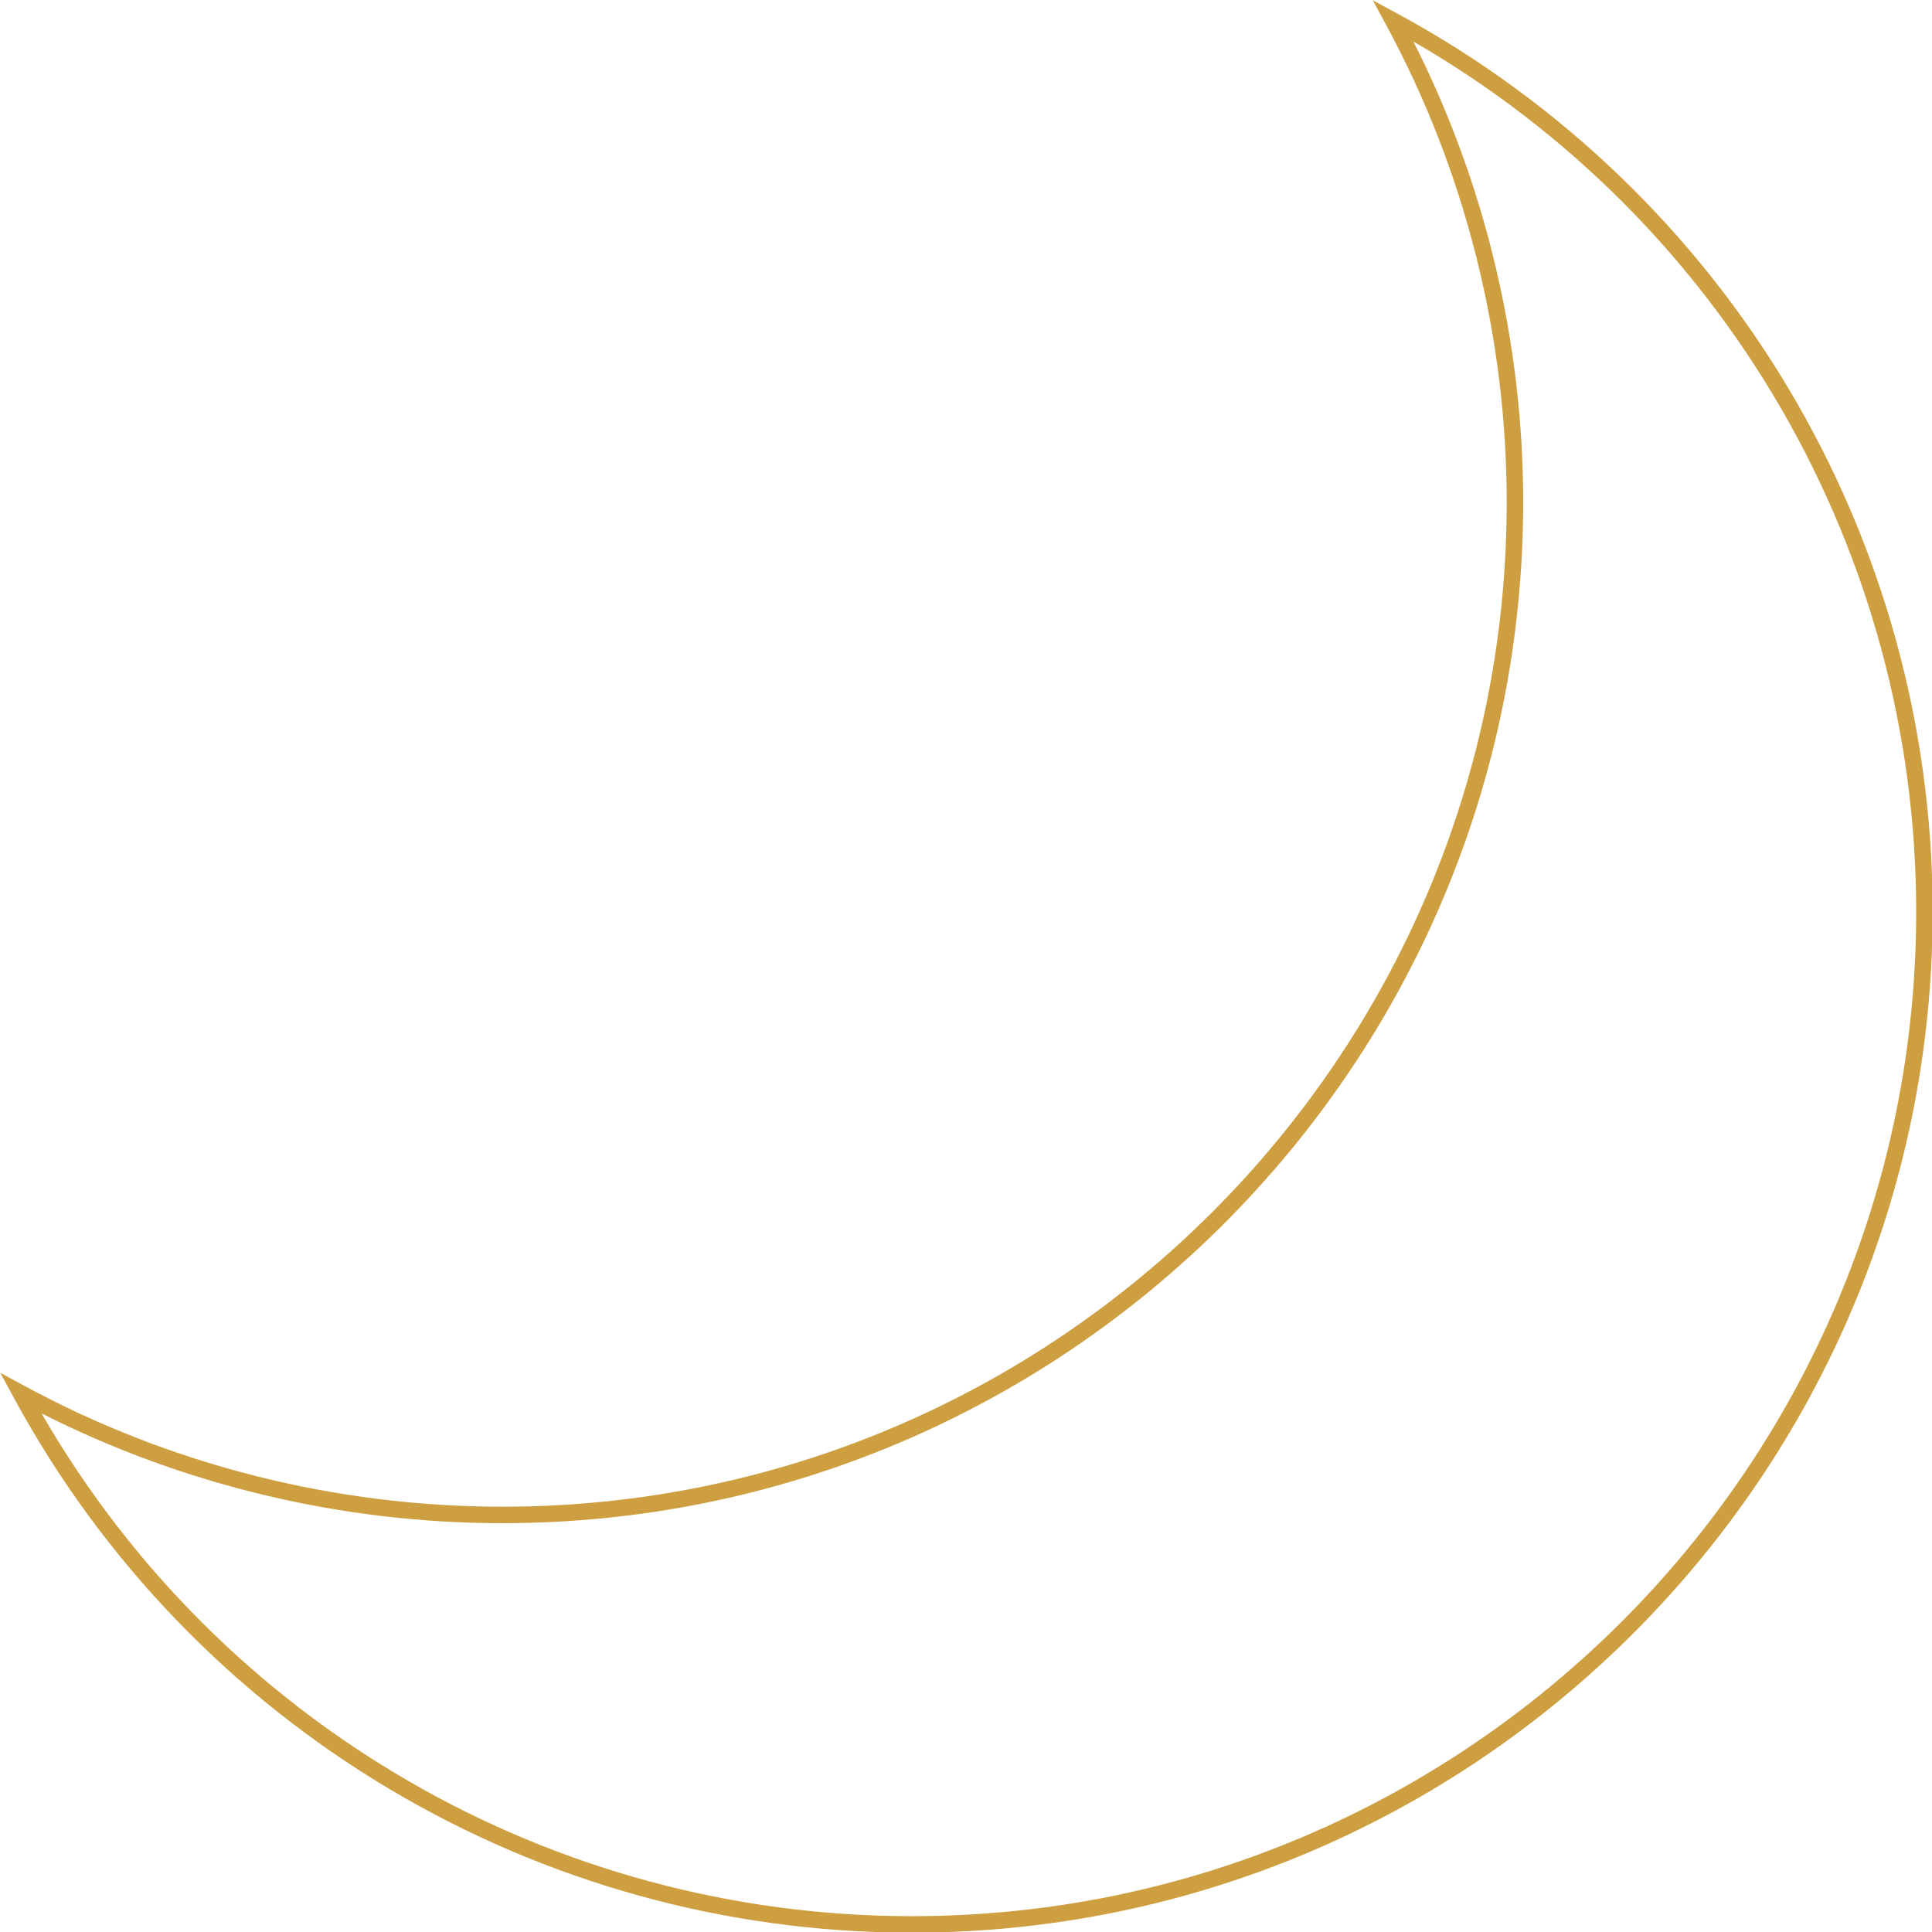
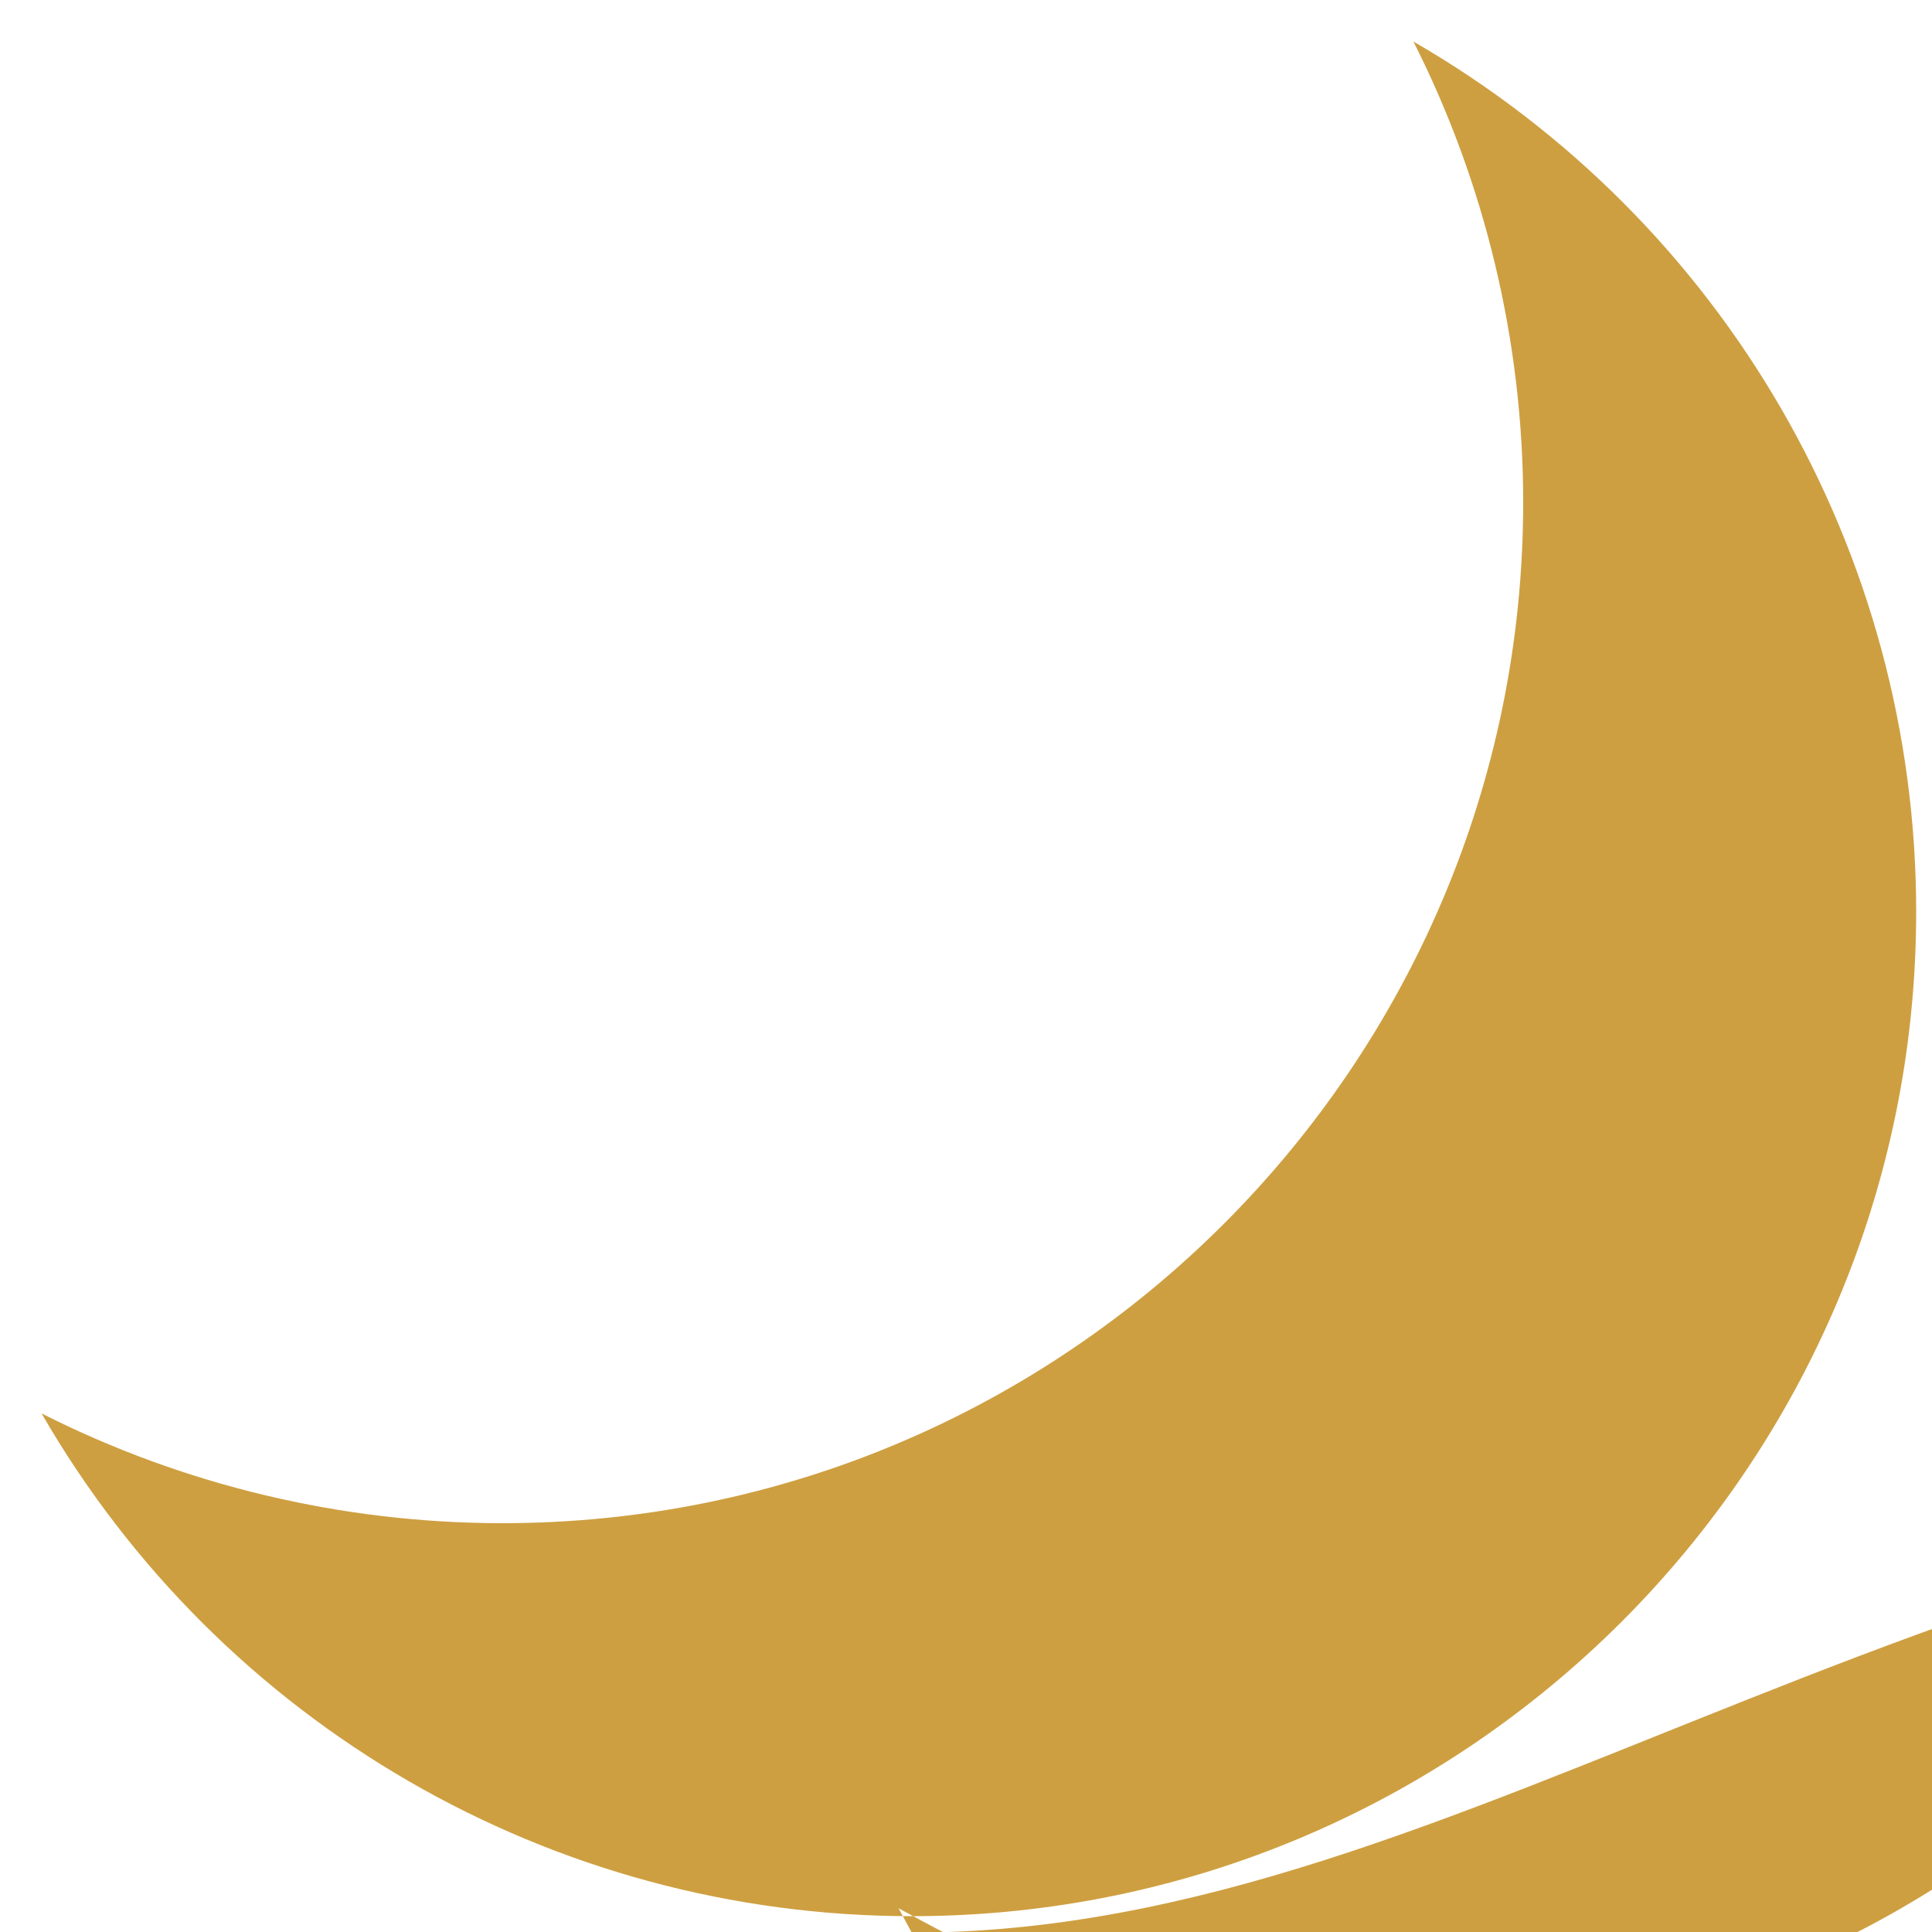
<svg xmlns="http://www.w3.org/2000/svg" height="117.2" preserveAspectRatio="xMidYMid meet" version="1.0" viewBox="5.0 5.0 117.2 117.2" width="117.2" zoomAndPan="magnify">
  <g>
    <g id="change1_1">
-       <path d="M60.31,122.24c-22.76,0-43.64-12.45-54.49-32.48l-0.8-1.48l1.48,0.8c8.84,4.79,18.86,7.32,28.97,7.32 c33.6,0,60.93-27.33,60.93-60.93c0-10.11-2.53-20.13-7.32-28.97l-0.8-1.48l1.48,0.8c20.04,10.85,32.48,31.73,32.48,54.49 C122.24,94.46,94.46,122.24,60.31,122.24z M7.52,90.74c10.88,18.85,30.96,30.5,52.79,30.5c33.6,0,60.93-27.33,60.93-60.93 c0-21.83-11.64-41.91-30.5-52.79c4.36,8.61,6.66,18.24,6.66,27.95c0,34.15-27.78,61.93-61.93,61.93 C25.76,97.4,16.13,95.1,7.52,90.74z" fill="#ce9f41" />
+       <path d="M60.31,122.24l-0.8-1.48l1.48,0.8c8.84,4.79,18.86,7.32,28.97,7.32 c33.6,0,60.93-27.33,60.93-60.93c0-10.11-2.53-20.13-7.32-28.97l-0.8-1.48l1.48,0.8c20.04,10.85,32.48,31.73,32.48,54.49 C122.24,94.46,94.46,122.24,60.31,122.24z M7.52,90.74c10.88,18.85,30.96,30.5,52.79,30.5c33.6,0,60.93-27.33,60.93-60.93 c0-21.83-11.64-41.91-30.5-52.79c4.36,8.61,6.66,18.24,6.66,27.95c0,34.15-27.78,61.93-61.93,61.93 C25.76,97.4,16.13,95.1,7.52,90.74z" fill="#ce9f41" />
    </g>
  </g>
</svg>